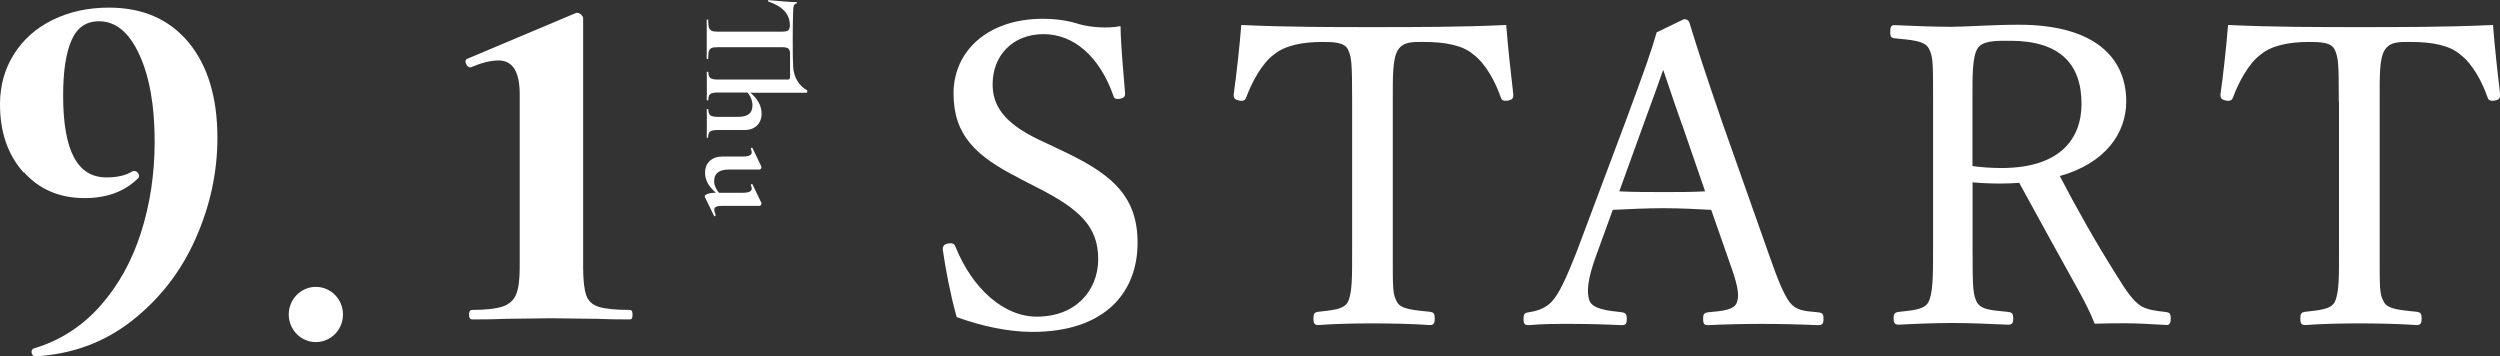
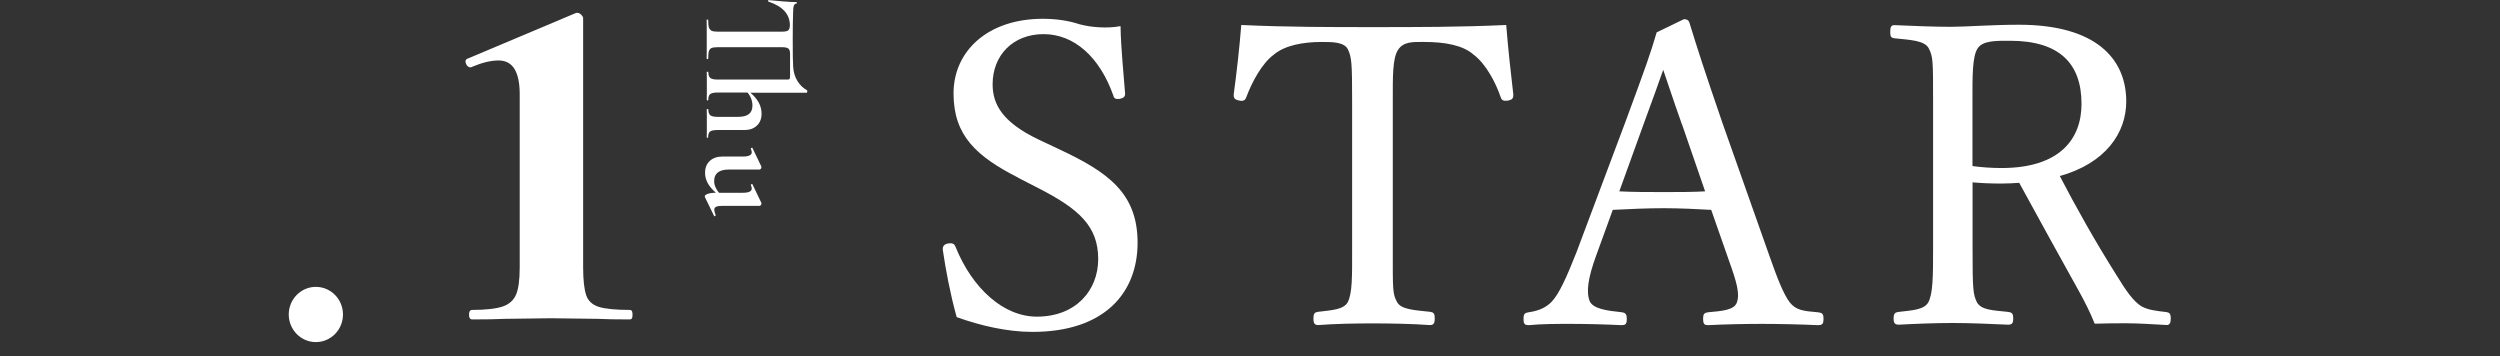
<svg xmlns="http://www.w3.org/2000/svg" id="_イヤー_2" viewBox="0 0 252.64 36.02">
  <rect x="0" y="0" width="252.64" height="36.02" fill="#333333" stroke="none" />
  <defs>
    <style>.cls-1,.cls-2{fill:#fff;}.cls-2{stroke:#fff;stroke-miterlimit:10;stroke-width:.2px;}</style>
  </defs>
  <g id="KV">
    <g>
-       <path class="cls-2" d="M2.42,17.32C.87,15.57,.1,13.31,.1,10.54c0-1.87,.47-3.55,1.4-5.02,.94-1.48,2.23-2.62,3.89-3.43s3.53-1.22,5.62-1.22c3.38,0,6.04,1.16,7.97,3.48,1.92,2.32,2.89,5.52,2.89,9.58,0,3.49-.74,6.88-2.21,10.18s-3.6,6.03-6.37,8.21c-2.77,2.18-6.01,3.38-9.72,3.59-.14,0-.23-.08-.27-.24-.04-.16,0-.28,.11-.35,2.66-.79,4.92-2.23,6.78-4.32,1.85-2.09,3.24-4.58,4.16-7.48,.92-2.9,1.38-5.97,1.38-9.21,0-3.64-.52-6.59-1.57-8.86s-2.43-3.4-4.16-3.4c-1.33,0-2.29,.66-2.86,1.97-.58,1.31-.86,3.2-.86,5.64,0,2.81,.37,4.91,1.11,6.29,.74,1.39,1.86,2.08,3.38,2.08,1.12,0,2.02-.22,2.7-.65h.11c.11,0,.21,.06,.3,.19,.09,.13,.1,.24,.03,.35-1.33,1.33-3.11,2-5.35,2-2.52,0-4.55-.87-6.1-2.62Z" />
      <g>
        <path class="cls-2" d="M102.97,17.88c-4.2-2.14-6.51-4.2-6.51-8.44s3.44-7.44,8.91-7.44c1.3,0,2.56,.17,3.7,.55,1.26,.34,2.86,.42,4.07,.21,.04,2.1,.29,4.54,.46,6.72,0,.21-.08,.34-.5,.42-.38,.04-.46-.08-.5-.29-1.39-3.91-3.99-6.26-7.14-6.26s-5.25,2.18-5.25,5.17c0,2.06,1.01,3.91,4.7,5.67l2.14,1.01c4.92,2.31,7.81,4.41,7.81,9.33s-3.19,8.91-10.54,8.91c-2.52,0-5.21-.63-7.56-1.47-.63-2.27-1.09-4.71-1.39-6.76,0-.21,.04-.42,.42-.5,.46-.08,.59,.04,.67,.25,1.72,4.28,4.92,7.14,8.32,7.14,3.99,0,6.3-2.69,6.3-5.92,0-3.4-2.02-5.17-6.13-7.27l-1.97-1.01Z" />
        <path class="cls-2" d="M136.74,10.19c0-3.82-.04-4.45-.46-5.29-.42-.76-1.64-.76-2.69-.76-1.93,0-3.78,.34-4.92,1.3-1.22,.88-2.27,2.86-2.81,4.33-.08,.25-.21,.38-.63,.29s-.46-.21-.46-.5c.29-2.1,.59-4.79,.76-6.93,4.62,.21,8.91,.21,13.23,.21s8.74,0,13.36-.21c.17,2.14,.46,4.83,.71,6.93,0,.29-.04,.42-.42,.5-.5,.08-.59-.04-.67-.29-.5-1.47-1.51-3.4-2.77-4.33-1.09-.97-2.94-1.3-5.04-1.3-1.05,0-2.14-.08-2.73,.84-.59,.88-.55,2.81-.55,5.21v14.91c0,4.16-.04,4.62,.46,5.5,.46,.8,1.89,.84,3.4,1.01,.29,.04,.38,.13,.38,.55,0,.46-.08,.59-.38,.59-1.76-.13-4.12-.17-5.8-.17s-3.91,.04-5.5,.17c-.29,0-.38-.13-.38-.55,0-.46,.08-.55,.38-.59,1.39-.17,2.6-.21,3.07-1.01,.5-.97,.46-2.73,.46-5.5V10.19Z" />
        <path class="cls-2" d="M172.99,21.11c-1.43-.08-3.24-.17-4.83-.17-1.72,0-3.4,.08-5.25,.17l-1.68,4.62c-.88,2.39-1.05,3.82-.67,4.75,.38,.84,1.81,1.01,3.36,1.18,.25,.04,.38,.13,.38,.55,0,.46-.08,.55-.42,.55-1.55-.08-3.61-.13-5.12-.13s-2.94,0-4.28,.13c-.34,0-.42-.08-.42-.55,0-.42,.08-.5,.42-.55,1.18-.17,1.85-.55,2.39-1.09,.8-.84,1.55-2.56,2.52-5l5-13.32c2.06-5.59,2.48-6.76,3.11-8.91l2.69-1.3c.21,0,.38,.04,.46,.34,.8,2.6,1.47,4.7,3.32,10.08l4.75,13.44c.84,2.39,1.43,3.86,2.06,4.71,.67,.84,1.43,.92,2.94,1.05,.38,.04,.46,.13,.46,.55,0,.46-.08,.55-.46,.55-1.68-.08-3.95-.13-5.63-.13s-3.82,.04-5.5,.13c-.29,0-.38-.08-.38-.55,0-.42,.08-.5,.38-.55,1.39-.13,2.73-.21,3.02-1.05,.34-.92,0-2.1-.8-4.33l-1.81-5.17Zm-2.94-8.61c-.97-2.73-1.43-4.2-1.97-5.75-.54,1.55-1.09,3.07-2.06,5.71l-2.52,6.97c1.47,.08,3.11,.08,4.66,.08,1.39,0,2.98,0,4.29-.08l-2.39-6.93Z" />
        <path class="cls-2" d="M199.24,25.06c0,4.16,.04,4.71,.46,5.55,.5,.84,1.68,.84,3.23,1.01,.34,.04,.42,.13,.42,.59,0,.38-.08,.5-.42,.5-1.81-.08-3.86-.17-5.59-.17s-3.82,.08-5.46,.17c-.34,0-.42-.13-.42-.5,0-.46,.08-.55,.42-.59,1.43-.17,2.6-.21,3.07-1.01,.5-.92,.5-2.77,.5-5.55V10.15c0-3.99,0-4.45-.46-5.33-.46-.84-1.93-.88-3.53-1.05-.25-.04-.34-.08-.34-.5,0-.55,.08-.63,.34-.63,1.81,.08,3.99,.17,5.67,.17,1.51,0,4.16-.21,6.89-.21,7.69,0,10.75,3.36,10.75,7.65,0,3.11-2.02,6.18-6.76,7.48,1.68,3.23,3.61,6.68,5.84,10.21,.92,1.51,1.68,2.6,2.52,3.11,.71,.38,1.47,.46,2.56,.59,.25,.04,.34,.13,.34,.55,0,.46-.13,.59-.38,.55-1.55-.08-2.77-.17-3.99-.17-1.09,0-1.89,0-3.15,.04-.42-1.05-.97-2.14-1.55-3.19-2.06-3.7-4.07-7.35-6.09-11.05-.5,.04-1.26,.08-1.85,.08-1.05,0-2.02-.04-3.02-.13v6.76Zm0-8.19c.92,.13,1.97,.21,3.02,.21,5.96,0,8.19-2.98,8.19-6.59,0-4.12-2.27-6.47-7.31-6.47-1.39,0-2.81-.04-3.36,.8-.59,.84-.55,3.02-.55,5.33v6.72Z" />
-         <path class="cls-2" d="M236.45,10.19c0-3.82-.04-4.45-.46-5.29-.42-.76-1.64-.76-2.69-.76-1.93,0-3.78,.34-4.91,1.3-1.22,.88-2.27,2.86-2.81,4.33-.08,.25-.21,.38-.63,.29s-.46-.21-.46-.5c.29-2.1,.59-4.79,.76-6.93,4.62,.21,8.91,.21,13.23,.21s8.74,0,13.36-.21c.17,2.14,.46,4.83,.71,6.93,0,.29-.04,.42-.42,.5-.5,.08-.59-.04-.67-.29-.5-1.47-1.51-3.4-2.77-4.33-1.09-.97-2.94-1.3-5.04-1.3-1.05,0-2.14-.08-2.73,.84-.59,.88-.54,2.81-.54,5.21v14.91c0,4.16-.04,4.62,.46,5.5,.46,.8,1.89,.84,3.4,1.01,.29,.04,.38,.13,.38,.55,0,.46-.08,.59-.38,.59-1.76-.13-4.12-.17-5.8-.17s-3.91,.04-5.5,.17c-.29,0-.38-.13-.38-.55,0-.46,.08-.55,.38-.59,1.39-.17,2.6-.21,3.07-1.01,.5-.97,.46-2.73,.46-5.5V10.19Z" />
      </g>
      <g>
        <path class="cls-1" d="M71.5,13.92c-.06,0-.08-.02-.08-.06,0-.24,0-.43,.01-.57v-1.67c0-.14-.01-.33-.01-.57,0-.02,.03-.03,.08-.03s.08,0,.08,.03c0,.29,.07,.49,.2,.6,.14,.11,.39,.16,.76,.16h2.02c.5,0,.88-.09,1.12-.28,.24-.19,.36-.48,.36-.87,0-.22-.04-.45-.13-.69-.09-.23-.21-.44-.37-.62h-3c-.37,0-.63,.05-.76,.15-.14,.1-.2,.3-.2,.59,0,.04-.03,.06-.08,.06s-.08-.02-.08-.06c0-.24,0-.43,.01-.57v-1.67c0-.14-.01-.33-.01-.57,0-.02,.03-.03,.08-.03s.08,0,.08,.03c0,.29,.07,.49,.2,.6,.14,.11,.39,.16,.76,.16h7.06c.09,0,.16-.02,.19-.06s.05-.12,.05-.23v-2.31c0-.27-.06-.45-.18-.54-.12-.09-.34-.13-.67-.13h-6.45c-.29,0-.5,.03-.63,.08-.13,.06-.22,.16-.27,.32-.05,.16-.07,.41-.07,.76,0,.03-.03,.04-.08,.04s-.08-.01-.08-.04c0-.34,0-.6,.01-.8V2.83c0-.2-.01-.47-.01-.81,0-.03,.03-.04,.08-.04s.08,.01,.08,.04c0,.34,.02,.59,.07,.75,.05,.16,.14,.27,.27,.34,.13,.06,.34,.09,.62,.09h6.48c.32,0,.53-.04,.64-.13s.17-.26,.17-.52c0-1.11-.72-1.91-2.17-2.39-.03,0-.04-.04-.03-.08,0-.05,.02-.07,.05-.07,.37,.04,.86,.08,1.45,.13,.59,.05,1.04,.07,1.34,.07,.05,0,.07,.03,.07,.08s-.02,.08-.07,.08c-.21,0-.31,.27-.31,.8-.03,.8-.04,1.74-.04,2.81,0,1.43,.01,2.33,.04,2.72,.03,.57,.17,1.06,.43,1.48,.26,.42,.58,.73,.96,.93,.03,.02,.04,.06,.04,.11,0,.1-.02,.15-.07,.15h-5.68c.36,.3,.64,.63,.84,.99,.2,.36,.29,.74,.29,1.14,0,.5-.16,.9-.48,1.2s-.74,.44-1.27,.44h-2.69c-.37,0-.63,.05-.76,.15-.14,.1-.2,.3-.2,.59,0,.04-.03,.06-.08,.06Z" />
        <path class="cls-1" d="M72.32,21.76s-.02,.05-.07,.08-.08,.02-.08,0l-.94-1.93s-.01-.04-.01-.07c0-.09,.1-.18,.3-.25,.2-.07,.47-.11,.82-.12-.73-.62-1.09-1.28-1.09-2,0-.51,.16-.92,.48-1.21s.74-.44,1.27-.44h2.06c.61,0,.91-.15,.91-.43,0-.1-.03-.22-.1-.35h0c0-.05,.03-.08,.08-.1,.05-.02,.08-.01,.09,.01l.9,1.88v.07s0,.1-.05,.15c-.04,.05-.08,.08-.12,.08h-3.09c-1.01,0-1.51,.39-1.51,1.16,0,.21,.04,.41,.13,.62s.21,.4,.37,.57h2.39c.61,0,.91-.14,.91-.43,0-.1-.03-.22-.1-.36h0s.03-.07,.08-.08c.05-.02,.08-.01,.09,.01l.9,1.88s.01,.04,.01,.07c0,.05-.02,.1-.06,.15s-.08,.08-.12,.08h-3.72c-.32,0-.54,.03-.67,.09-.13,.06-.2,.16-.2,.3,0,.13,.05,.32,.15,.57v.03Z" />
      </g>
      <path class="cls-2" d="M47.5,31.8c0-.26,.06-.38,.19-.38,1.41,0,2.45-.12,3.14-.35,.68-.23,1.15-.65,1.41-1.25,.26-.6,.38-1.54,.38-2.82V9.53c0-2.35-.75-3.52-2.24-3.52-.77,0-1.66,.21-2.69,.64l-.13,.06c-.17,0-.3-.11-.38-.32-.09-.21-.04-.34,.13-.38L58.25,1.4h.13c.08,0,.18,.05,.29,.16,.11,.11,.16,.2,.16,.29V27c0,1.32,.11,2.28,.32,2.88,.21,.6,.65,1,1.31,1.22,.66,.21,1.74,.32,3.23,.32,.08,0,.13,.13,.13,.38s-.04,.38-.13,.38c-1.41,0-2.5-.02-3.26-.06l-4.74-.06-4.67,.06c-.81,.04-1.92,.06-3.33,.06-.13,0-.19-.13-.19-.38Z" />
      <ellipse class="cls-1" cx="31.92" cy="31.78" rx="2.74" ry="2.79" />
    </g>
  </g>
</svg>